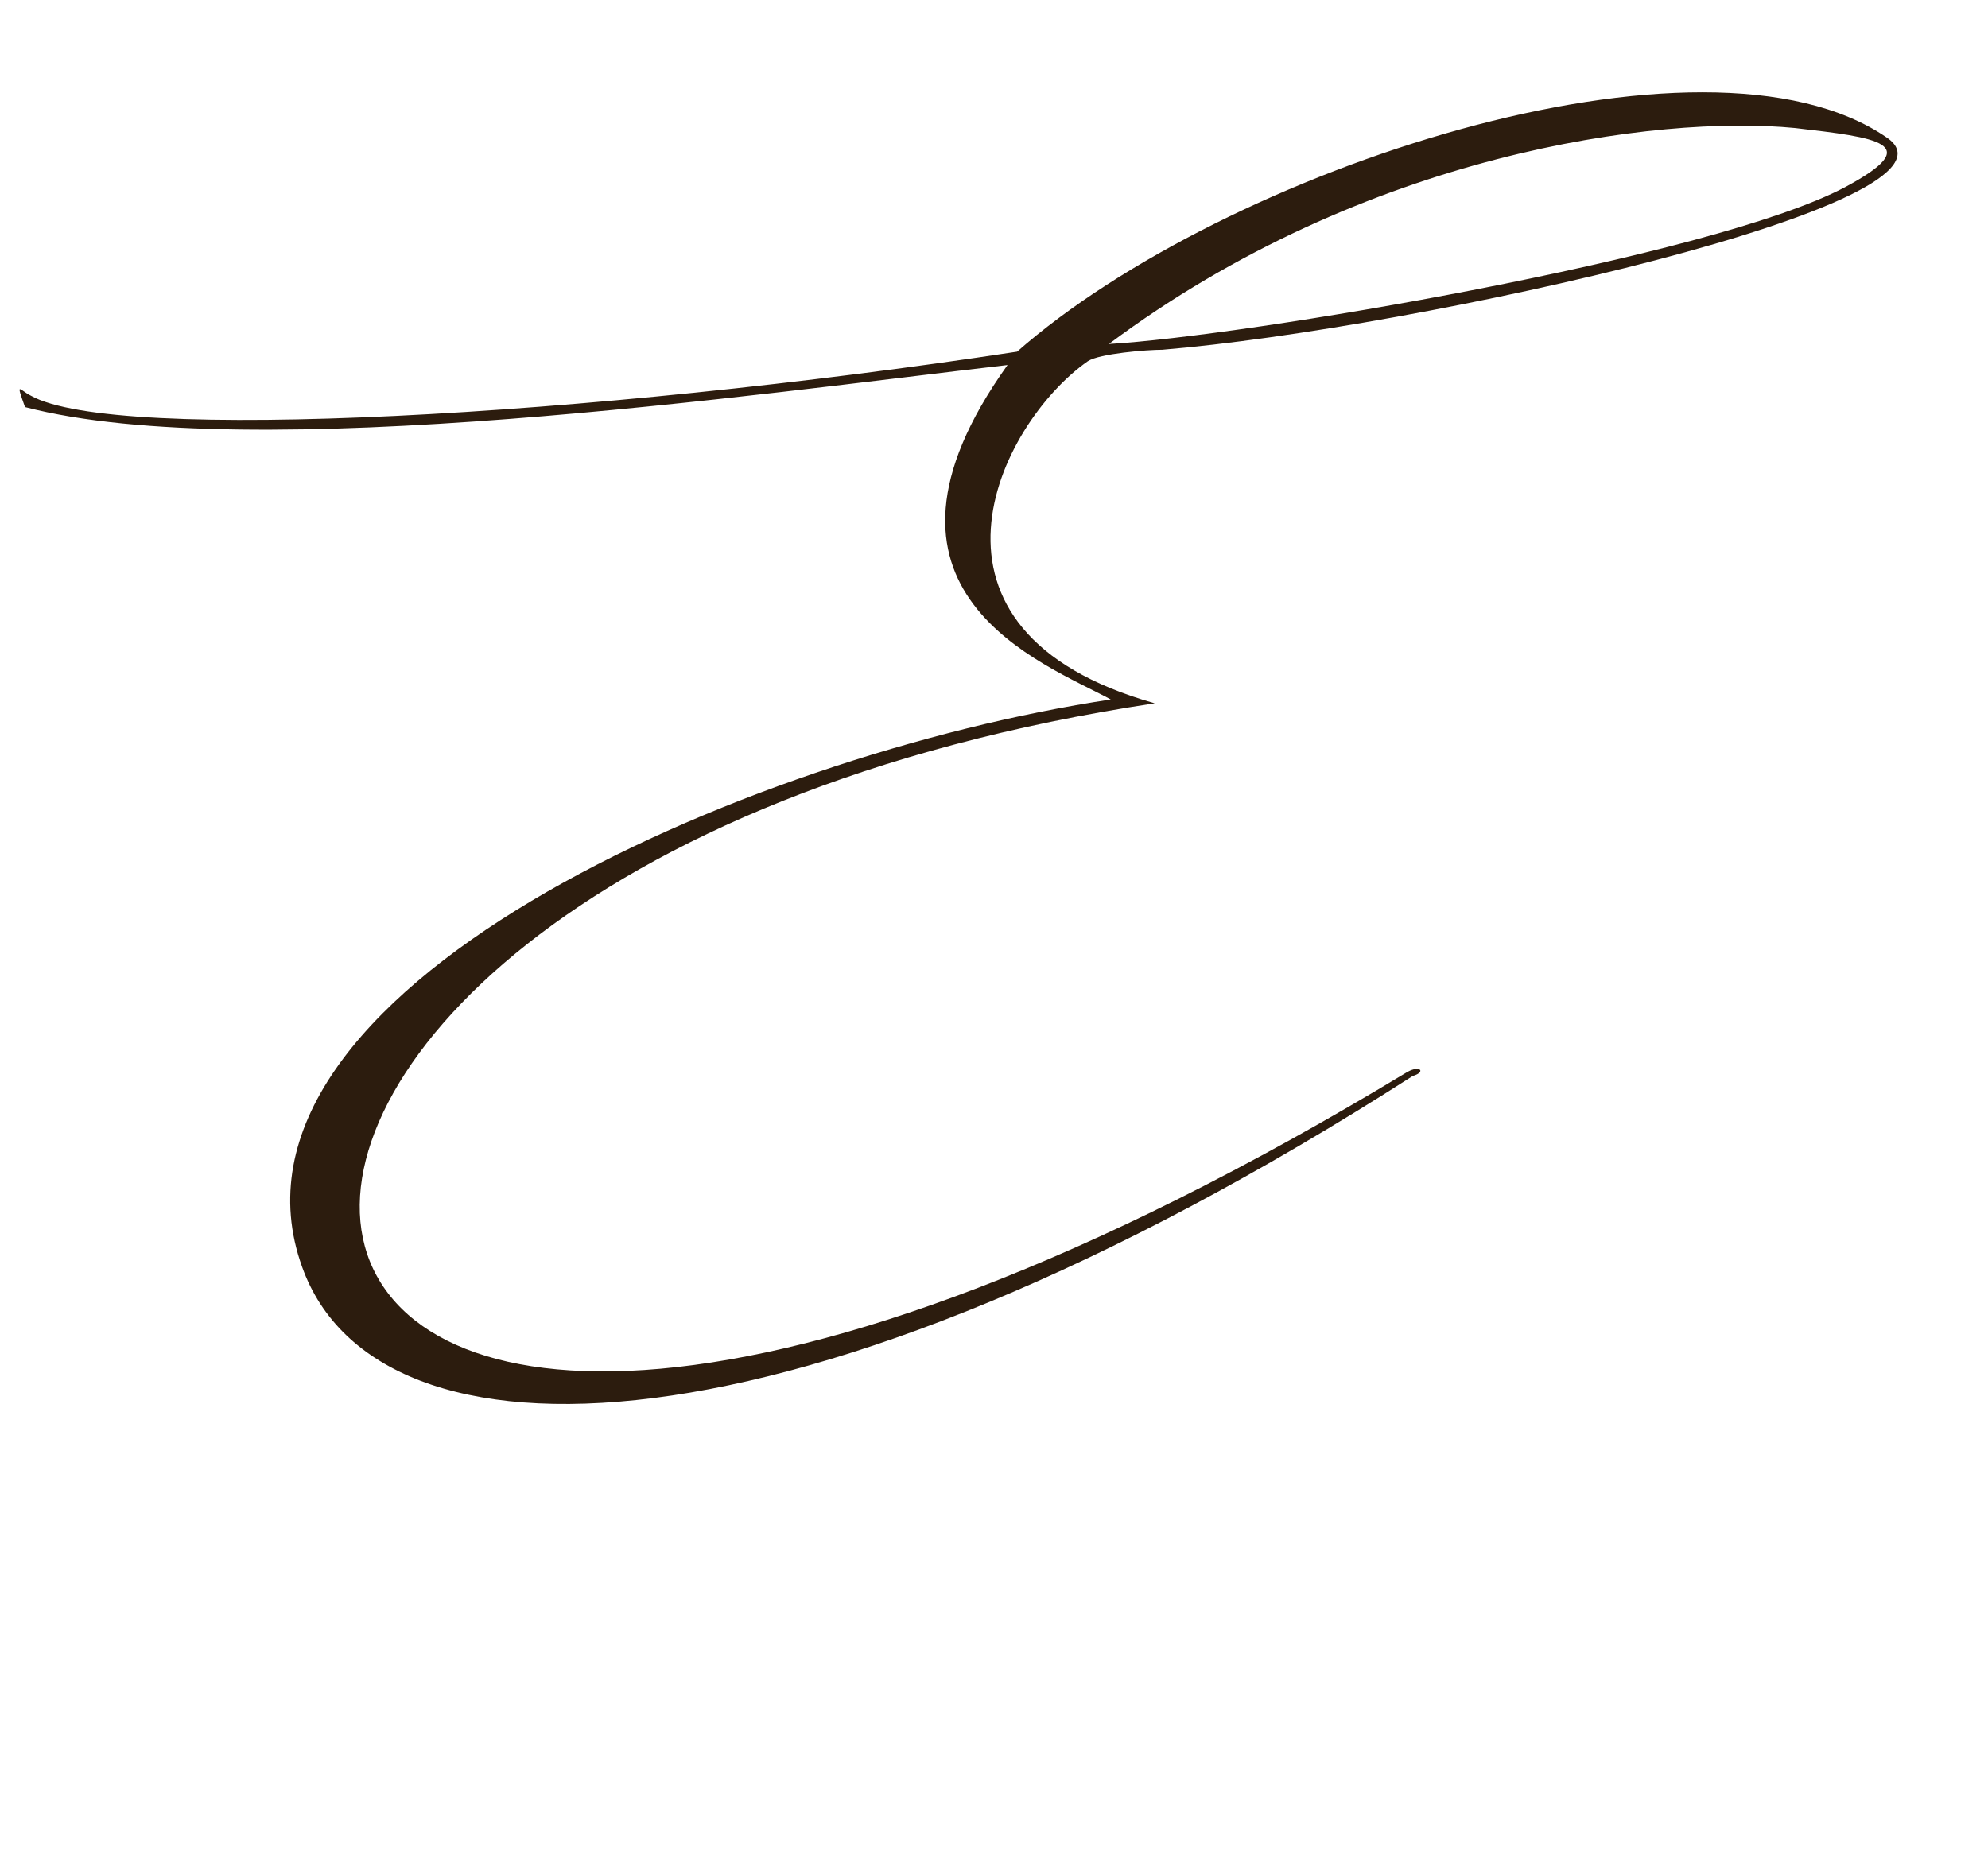
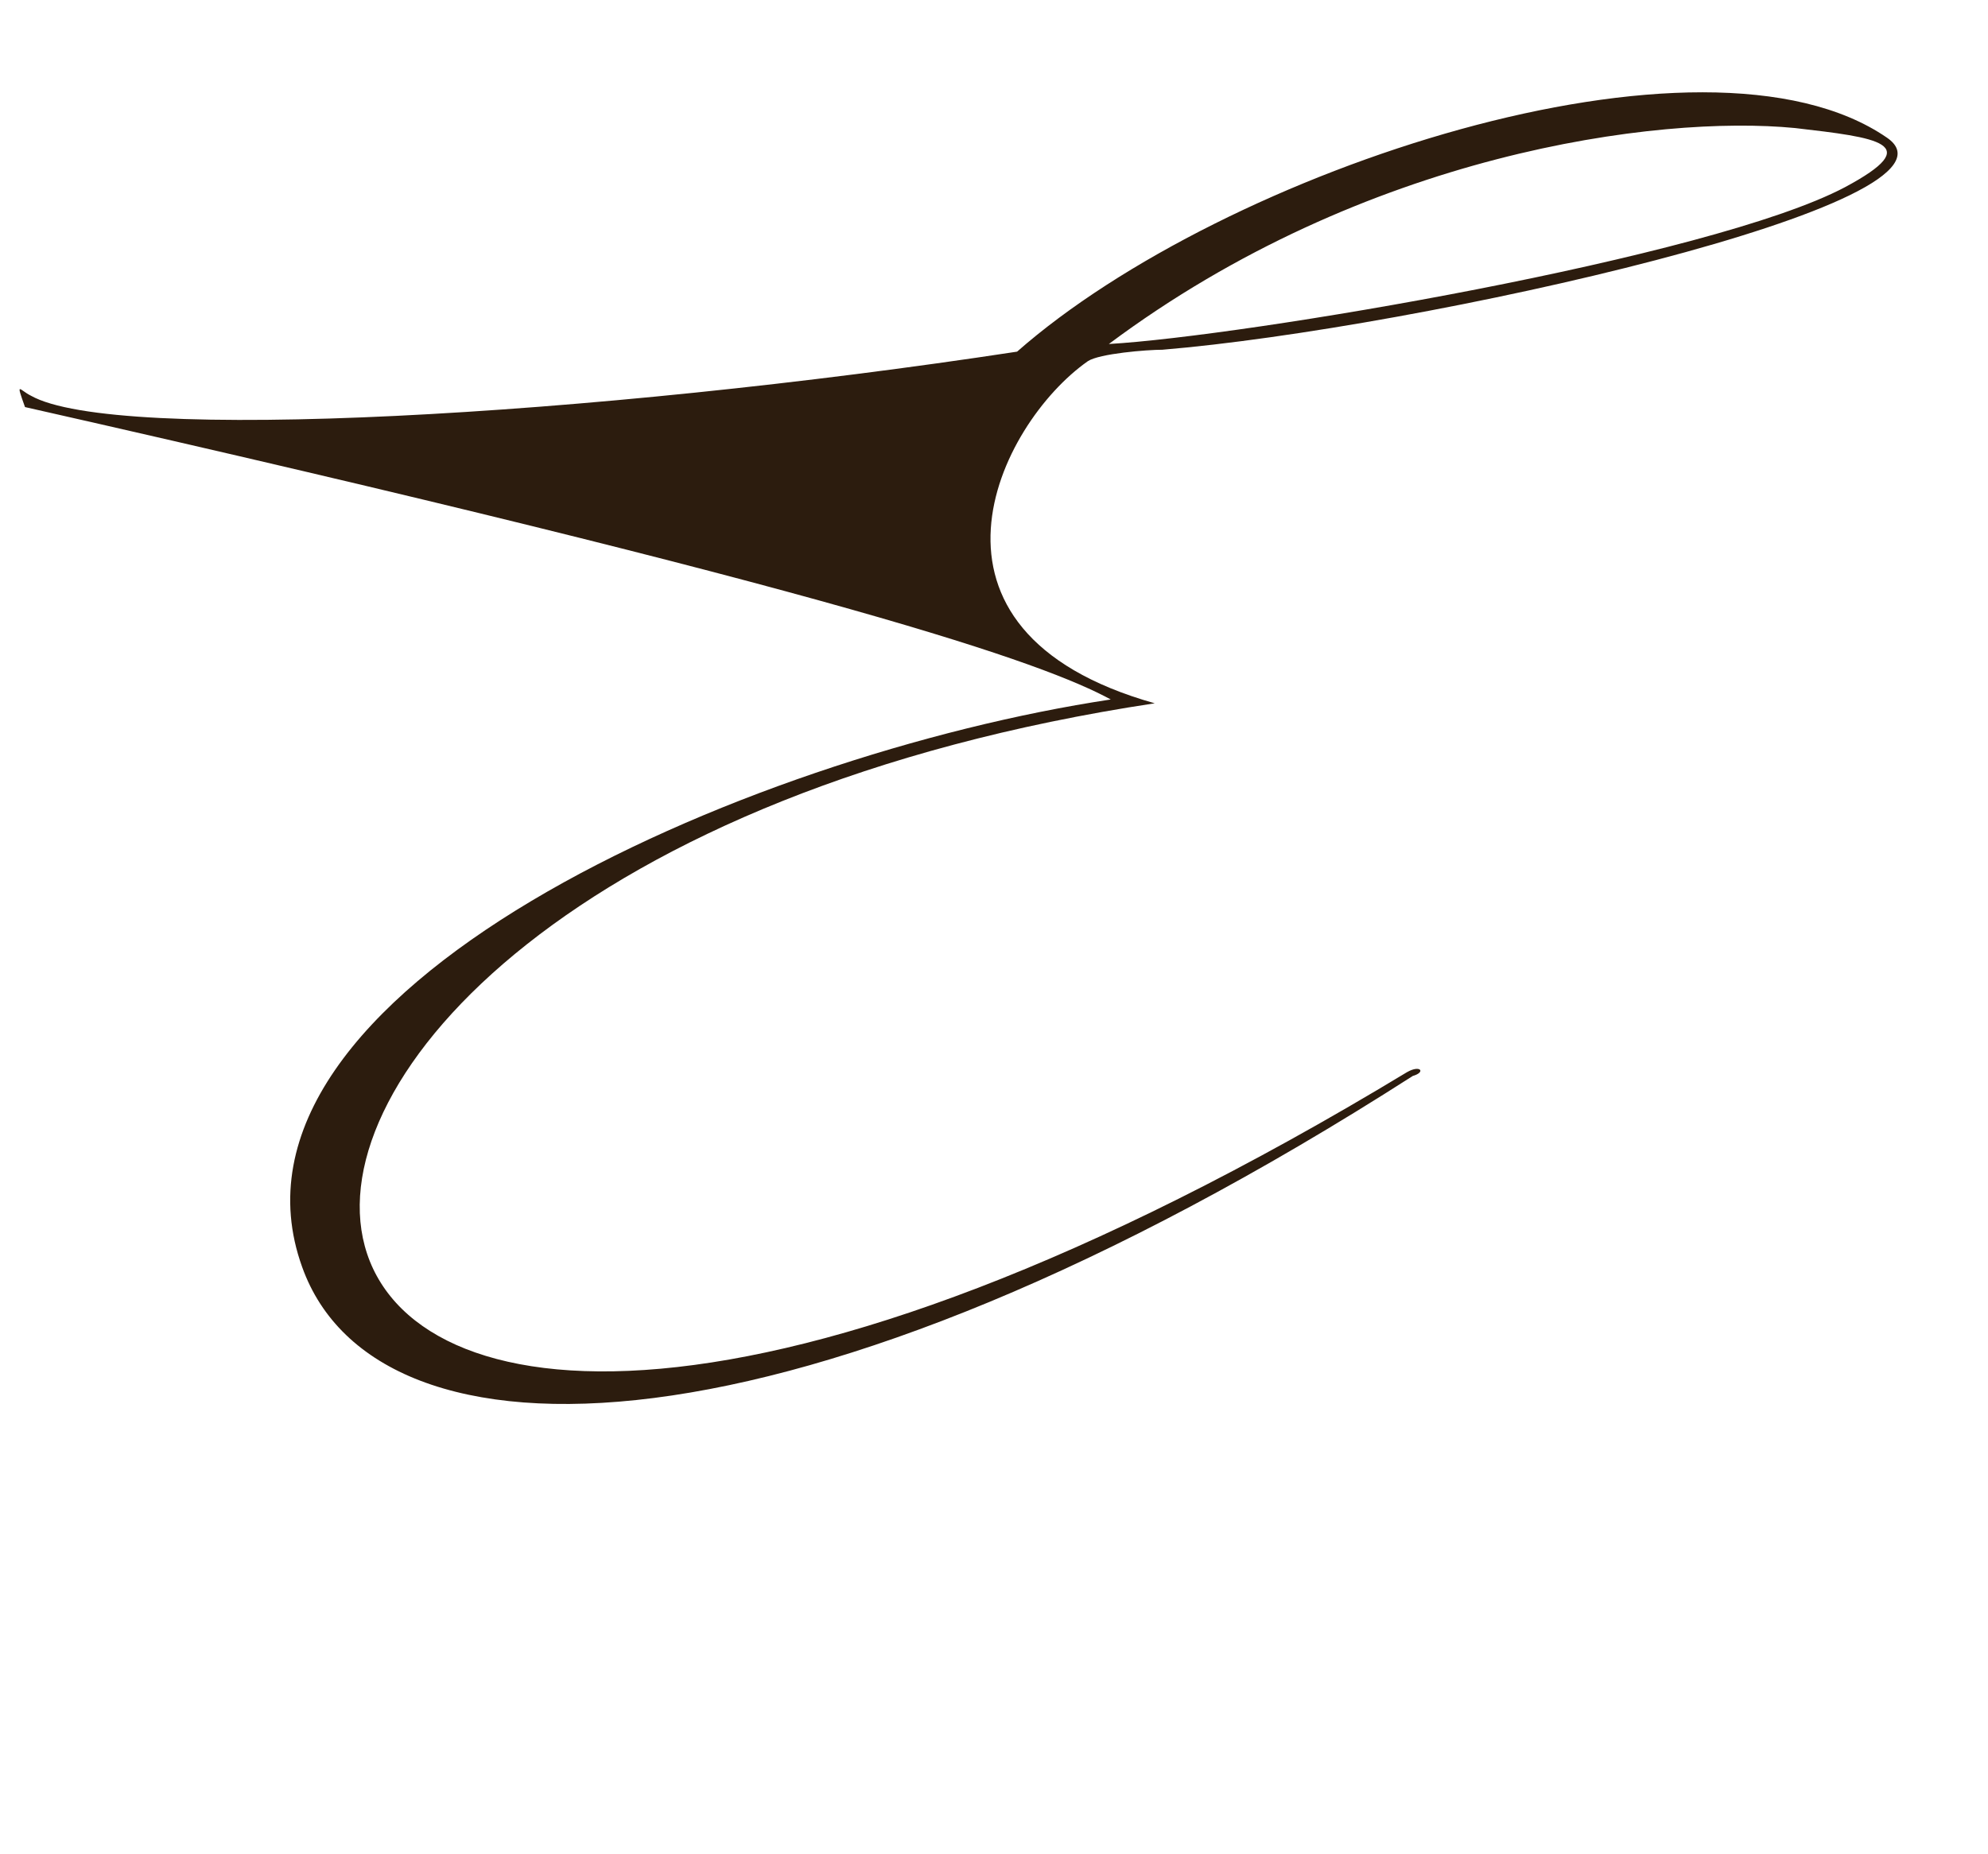
<svg xmlns="http://www.w3.org/2000/svg" width="104" height="97" viewBox="0 0 104 97" fill="none">
-   <path d="M58.008 18C71.408 8 86.708 6 93.908 6.7C98.208 7.2 100.808 7.5 96.508 9.8C89.508 13.5 65.008 17.6 58.008 18ZM60.408 36.8C46.908 33 52.208 22.2 56.908 18.9C57.508 18.5 60.008 18.3 60.808 18.3C74.108 17.2 103.708 10.6 98.708 7.2C89.108 0.6 64.008 8.9 53.208 18.4C30.908 21.8 6.008 23.2 1.608 20.7C1.008 20.4 0.808 19.9 1.308 21.3C13.208 24.4 39.708 20.6 52.708 19.1C44.208 31 54.608 34.7 58.108 36.6C38.908 39.5 10.608 51.9 15.808 66.3C19.708 77.2 41.608 77 73.908 56.3C74.608 56.1 74.308 55.7 73.608 56.1C6.008 97 0.208 45.9 60.408 36.8Z" fill="#2C1C0E" />
+   <path d="M58.008 18C71.408 8 86.708 6 93.908 6.7C98.208 7.2 100.808 7.5 96.508 9.8C89.508 13.5 65.008 17.6 58.008 18ZM60.408 36.8C46.908 33 52.208 22.2 56.908 18.9C57.508 18.5 60.008 18.3 60.808 18.3C74.108 17.2 103.708 10.6 98.708 7.2C89.108 0.6 64.008 8.9 53.208 18.4C30.908 21.8 6.008 23.2 1.608 20.7C1.008 20.4 0.808 19.9 1.308 21.3C44.208 31 54.608 34.7 58.108 36.6C38.908 39.5 10.608 51.9 15.808 66.3C19.708 77.2 41.608 77 73.908 56.3C74.608 56.1 74.308 55.7 73.608 56.1C6.008 97 0.208 45.9 60.408 36.8Z" fill="#2C1C0E" />
</svg>